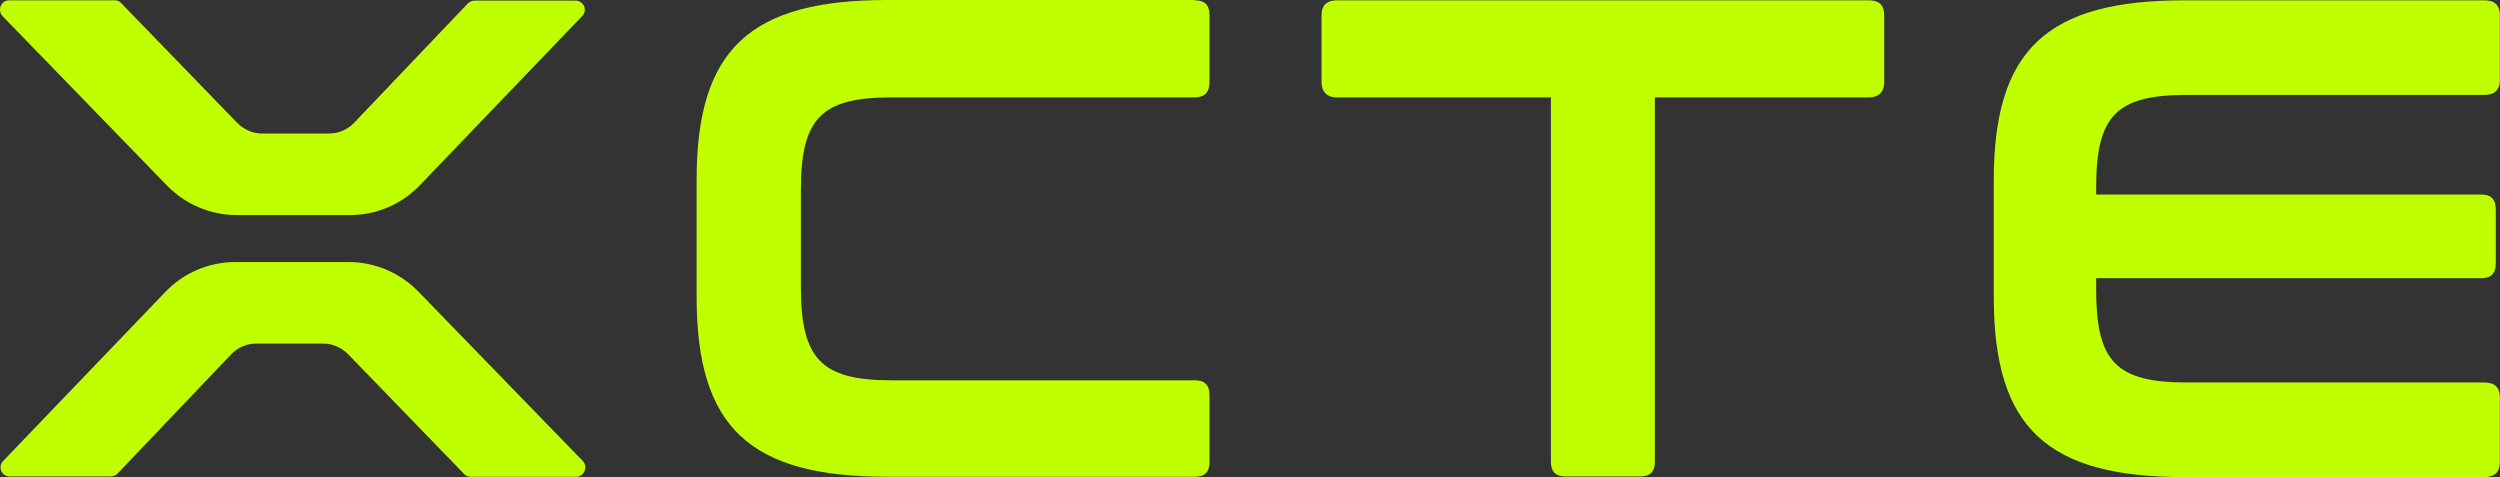
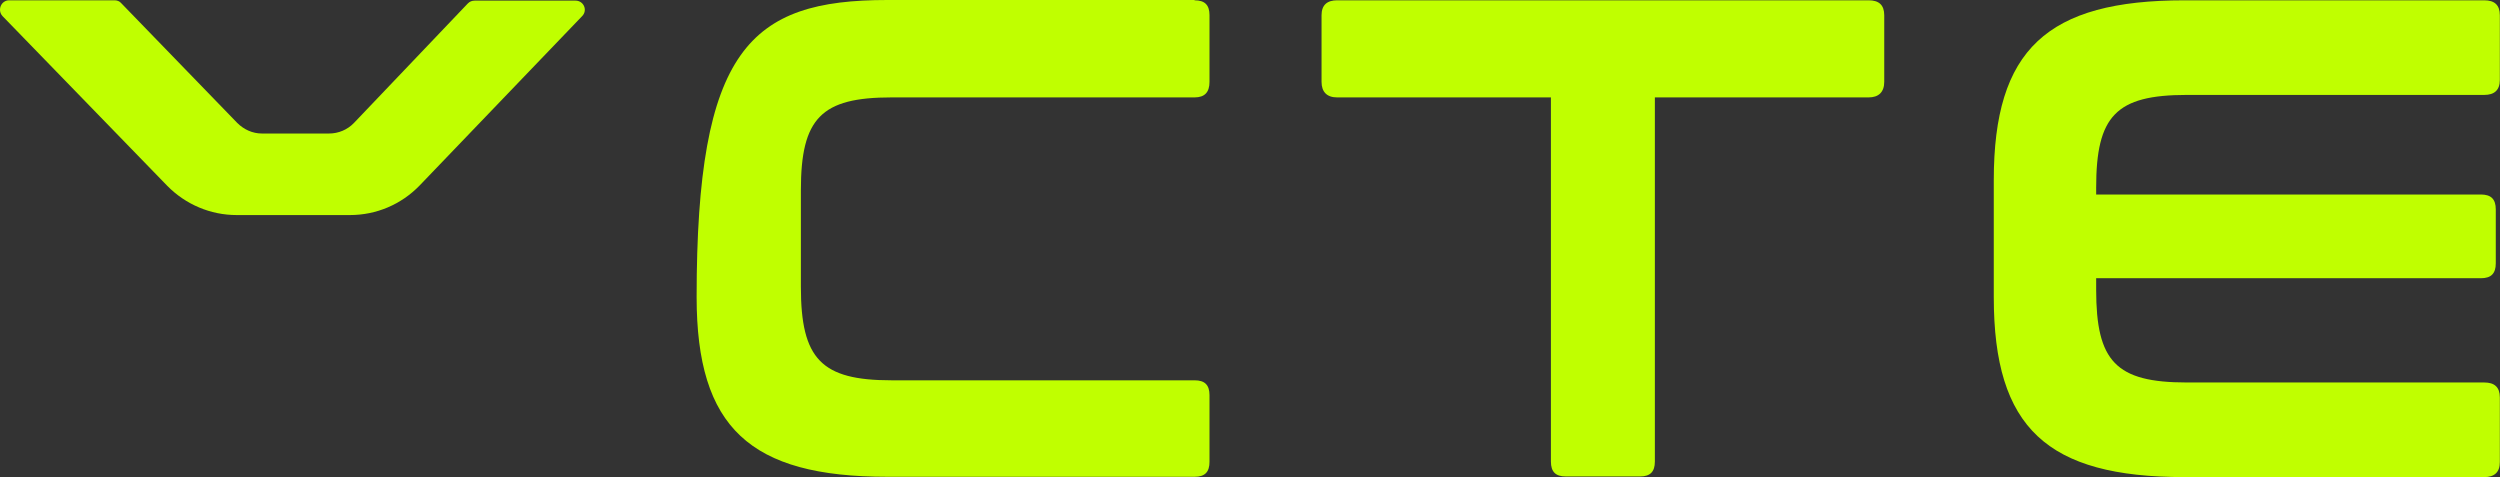
<svg xmlns="http://www.w3.org/2000/svg" width="131" height="25" viewBox="0 0 131 25" fill="none">
  <rect x="0" y="0" width="131" height="25" fill="#333333" stroke="none" />
-   <path d="M30.175 24.984H24.663C24.533 24.984 24.402 24.935 24.321 24.837L18.238 18.558C17.895 18.216 17.439 18.004 16.95 18.004H13.427C12.938 18.004 12.465 18.2 12.122 18.558L6.154 24.821C6.056 24.919 5.942 24.967 5.795 24.967H0.511C0.087 24.967 -0.141 24.462 0.169 24.152L8.681 15.28C9.644 14.286 10.948 13.731 12.334 13.731H18.27C19.64 13.731 20.945 14.286 21.907 15.264L30.534 24.152C30.828 24.462 30.616 24.984 30.192 24.984H30.175Z" fill="#C0FF00" />
  <path d="M0.495 0.016H6.007C6.137 0.016 6.268 0.065 6.349 0.163L12.432 6.442C12.775 6.784 13.231 6.996 13.721 6.996H17.243C17.732 6.996 18.205 6.8 18.548 6.442L24.516 0.179C24.614 0.082 24.728 0.033 24.875 0.033H30.159C30.583 0.033 30.811 0.538 30.501 0.848L21.989 9.719C21.026 10.714 19.722 11.269 18.336 11.269H12.4C11.03 11.269 9.725 10.714 8.763 9.736L0.136 0.848C-0.157 0.538 0.055 0.016 0.479 0.016H0.495Z" fill="#C0FF00" />
-   <path d="M62.595 0.016C63.133 0.016 63.378 0.261 63.378 0.799V4.289C63.378 4.827 63.133 5.104 62.595 5.104H46.712C43.042 5.104 41.966 6.181 41.966 9.964V15.036C41.966 18.819 43.042 19.928 46.712 19.928H62.595C63.133 19.928 63.378 20.173 63.378 20.711V24.201C63.378 24.739 63.133 24.984 62.595 24.984H46.499C39.291 24.984 36.503 22.407 36.503 15.558V9.426C36.503 2.577 39.291 0 46.499 0H62.595V0.016Z" fill="#C0FF00" />
+   <path d="M62.595 0.016C63.133 0.016 63.378 0.261 63.378 0.799V4.289C63.378 4.827 63.133 5.104 62.595 5.104H46.712C43.042 5.104 41.966 6.181 41.966 9.964V15.036C41.966 18.819 43.042 19.928 46.712 19.928H62.595C63.133 19.928 63.378 20.173 63.378 20.711V24.201C63.378 24.739 63.133 24.984 62.595 24.984H46.499C39.291 24.984 36.503 22.407 36.503 15.558C36.503 2.577 39.291 0 46.499 0H62.595V0.016Z" fill="#C0FF00" />
  <path d="M97.918 0.016C98.456 0.016 98.734 0.261 98.734 0.799V4.289C98.734 4.827 98.44 5.104 97.918 5.104H86.715V24.185C86.715 24.723 86.47 24.967 85.932 24.967H82.051C81.513 24.967 81.268 24.723 81.268 24.185V5.104H70.064C69.526 5.104 69.249 4.811 69.249 4.289V0.799C69.249 0.261 69.543 0.016 70.064 0.016H97.935H97.918Z" fill="#C0FF00" />
  <path d="M130.175 0.016C130.713 0.016 130.991 0.261 130.991 0.799V4.191C130.991 4.729 130.697 4.974 130.175 4.974H114.585C110.867 4.974 109.839 6.083 109.839 9.834V10.192H129.996C130.534 10.192 130.779 10.437 130.779 10.975V13.796C130.779 14.335 130.534 14.579 129.996 14.579H109.839V15.183C109.839 18.933 110.867 20.042 114.585 20.042H130.175C130.713 20.042 130.991 20.287 130.991 20.825V24.217C130.991 24.755 130.697 25 130.175 25H114.471C107.263 25 104.474 22.423 104.474 15.574V9.442C104.474 2.593 107.263 0.016 114.471 0.016H130.175Z" fill="#C0FF00" />
</svg>